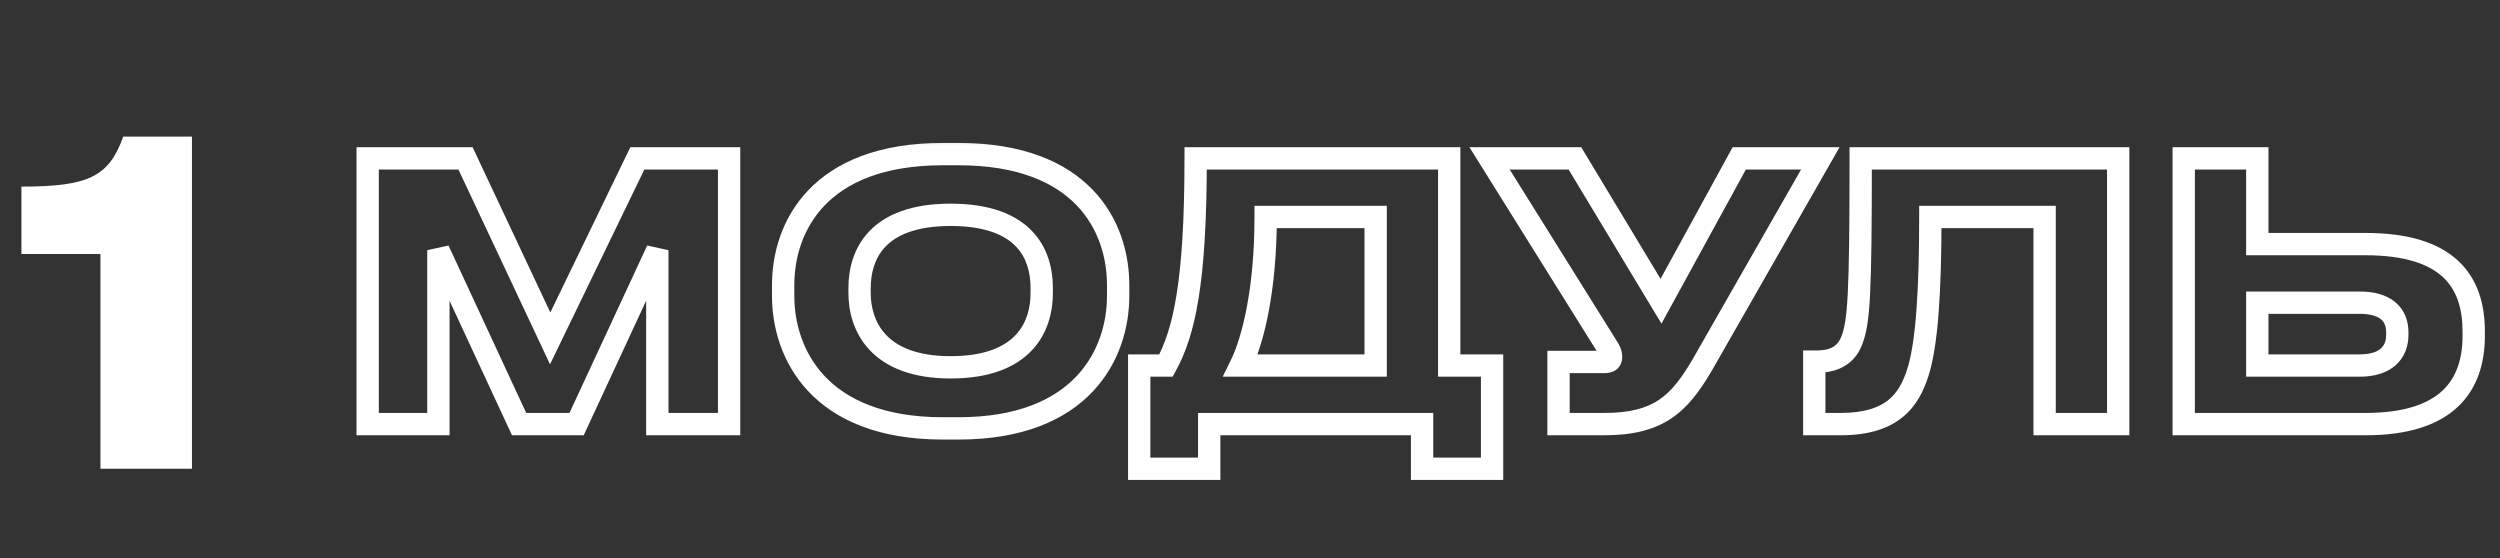
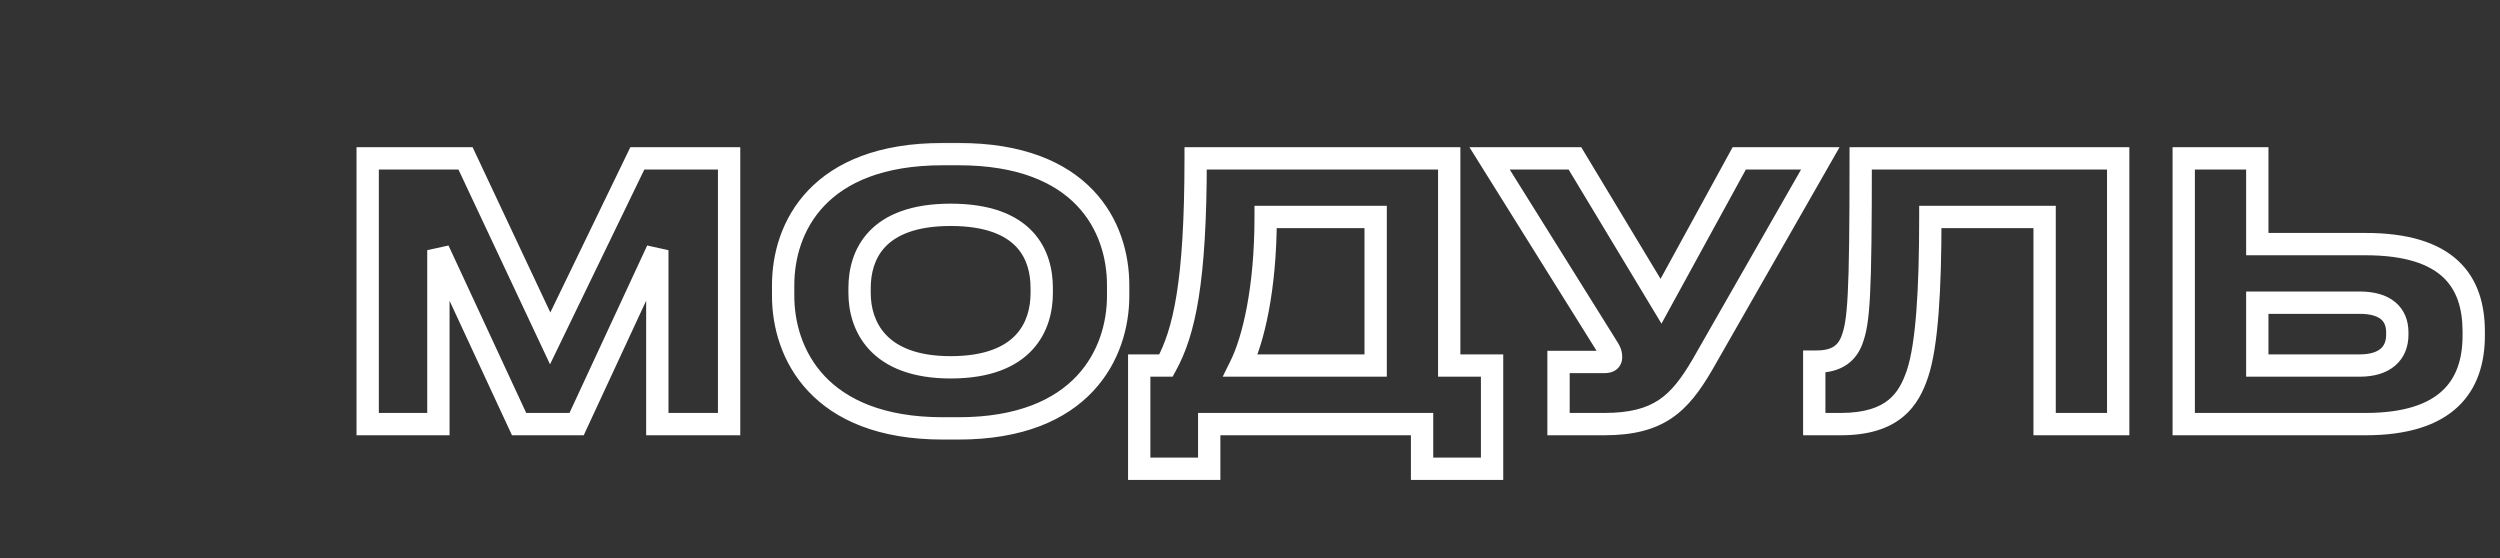
<svg xmlns="http://www.w3.org/2000/svg" width="112" height="25" viewBox="0 0 112 25" fill="none">
  <rect x="0" y="0" width="112" height="25" fill="#333333" stroke="none" />
-   <path d="M4.5 11.38H0.96V8.36C3.96 8.36 4.88 7.92 5.52 6.12H8.6V21H4.5V11.38Z" fill="white" />
  <mask id="path-2-outside-1_1953_199" maskUnits="userSpaceOnUse" x="15" y="6" width="97" height="16" fill="black">
    <rect fill="white" x="15" y="6" width="97" height="16" />
    <path d="M16.472 19V7.096H20.856L24.648 15.16L28.552 7.096H32.664V19H29.448V11.208L25.832 19H23.256L19.64 11.208V19H16.472ZM42.237 6.904H42.941C48.509 6.904 50.093 10.168 50.093 12.776V13.256C50.093 15.816 48.509 19.192 42.941 19.192H42.237C36.669 19.192 35.085 15.816 35.085 13.256V12.776C35.085 10.184 36.669 6.904 42.237 6.904ZM46.669 13.128V12.904C46.669 11.432 45.949 9.624 42.589 9.624C39.261 9.624 38.509 11.432 38.509 12.904V13.128C38.509 14.568 39.309 16.456 42.589 16.456C45.933 16.456 46.669 14.568 46.669 13.128ZM51.037 16.376H52.237C53.053 14.888 53.565 12.664 53.565 7.096H64.925V16.376H66.845V21H63.709V19H54.173V21H51.037V16.376ZM55.581 16.376H61.629V9.72H56.701C56.701 12.968 56.141 15.24 55.581 16.376ZM81.55 7.096L76.254 16.36C75.23 18.104 74.302 19 71.87 19H69.822V16.216H71.886C72.078 16.216 72.174 16.152 72.174 16.008V15.992C72.174 15.816 72.126 15.72 71.95 15.448L66.734 7.096H70.558L74.414 13.496L77.918 7.096H81.55ZM91.599 19V9.72H86.479C86.479 12.968 86.335 15.448 85.903 16.744C85.519 17.88 84.831 19 82.463 19H81.279V16.2H81.391C82.367 16.2 82.767 15.752 82.959 15.256C83.279 14.424 83.359 13.288 83.359 7.096H94.895V19H91.599ZM101.127 7.096V10.936H105.975C109.671 10.936 110.823 12.6 110.823 14.856V15.032C110.823 17.288 109.623 19 105.975 19H97.831V7.096H101.127ZM101.127 16.376H105.719C106.855 16.376 107.399 15.816 107.399 15V14.888C107.399 14.072 106.855 13.56 105.719 13.56H101.127V16.376Z" />
  </mask>
  <path d="M16.472 19H15.972V19.5H16.472V19ZM16.472 7.096V6.596H15.972V7.096H16.472ZM20.856 7.096L21.308 6.883L21.173 6.596H20.856V7.096ZM24.648 15.16L24.195 15.373L24.641 16.321L25.098 15.378L24.648 15.16ZM28.552 7.096V6.596H28.239L28.102 6.878L28.552 7.096ZM32.664 7.096H33.164V6.596H32.664V7.096ZM32.664 19V19.5H33.164V19H32.664ZM29.448 19H28.948V19.5H29.448V19ZM29.448 11.208H29.948L28.994 10.998L29.448 11.208ZM25.832 19V19.5H26.151L26.285 19.21L25.832 19ZM23.256 19L22.802 19.21L22.937 19.5H23.256V19ZM19.64 11.208L20.093 10.998L19.14 11.208H19.64ZM19.64 19V19.5H20.14V19H19.64ZM16.972 19V7.096H15.972V19H16.972ZM16.472 7.596H20.856V6.596H16.472V7.596ZM20.404 7.309L24.195 15.373L25.101 14.947L21.308 6.883L20.404 7.309ZM25.098 15.378L29.002 7.314L28.102 6.878L24.198 14.942L25.098 15.378ZM28.552 7.596H32.664V6.596H28.552V7.596ZM32.164 7.096V19H33.164V7.096H32.164ZM32.664 18.5H29.448V19.5H32.664V18.5ZM29.948 19V11.208H28.948V19H29.948ZM28.994 10.998L25.378 18.79L26.285 19.21L29.901 11.418L28.994 10.998ZM25.832 18.5H23.256V19.5H25.832V18.5ZM23.709 18.79L20.093 10.998L19.186 11.418L22.802 19.21L23.709 18.79ZM19.14 11.208V19H20.14V11.208H19.14ZM19.64 18.5H16.472V19.5H19.64V18.5ZM42.237 7.404H42.941V6.404H42.237V7.404ZM42.941 7.404C45.624 7.404 47.268 8.188 48.243 9.208C49.225 10.235 49.593 11.567 49.593 12.776H50.593C50.593 11.377 50.168 9.773 48.966 8.516C47.757 7.252 45.825 6.404 42.941 6.404V7.404ZM49.593 12.776V13.256H50.593V12.776H49.593ZM49.593 13.256C49.593 14.44 49.226 15.791 48.24 16.842C47.263 17.883 45.619 18.692 42.941 18.692V19.692C45.83 19.692 47.762 18.813 48.969 17.526C50.168 16.249 50.593 14.632 50.593 13.256H49.593ZM42.941 18.692H42.237V19.692H42.941V18.692ZM42.237 18.692C39.558 18.692 37.914 17.883 36.937 16.842C35.952 15.791 35.585 14.44 35.585 13.256H34.585C34.585 14.632 35.01 16.249 36.208 17.526C37.415 18.813 39.347 19.692 42.237 19.692V18.692ZM35.585 13.256V12.776H34.585V13.256H35.585ZM35.585 12.776C35.585 11.575 35.952 10.243 36.934 9.213C37.91 8.191 39.553 7.404 42.237 7.404V6.404C39.352 6.404 37.419 7.257 36.211 8.523C35.01 9.781 34.585 11.385 34.585 12.776H35.585ZM47.169 13.128V12.904H46.169V13.128H47.169ZM47.169 12.904C47.169 12.095 46.971 11.131 46.252 10.369C45.528 9.601 44.356 9.124 42.589 9.124V10.124C44.181 10.124 45.049 10.551 45.525 11.055C46.006 11.565 46.169 12.241 46.169 12.904H47.169ZM42.589 9.124C40.836 9.124 39.665 9.602 38.938 10.368C38.216 11.128 38.009 12.091 38.009 12.904H39.009C39.009 12.245 39.177 11.568 39.663 11.056C40.144 10.55 41.013 10.124 42.589 10.124V9.124ZM38.009 12.904V13.128H39.009V12.904H38.009ZM38.009 13.128C38.009 13.933 38.232 14.902 38.953 15.674C39.683 16.453 40.851 16.956 42.589 16.956V15.956C41.046 15.956 40.174 15.515 39.684 14.99C39.185 14.458 39.009 13.763 39.009 13.128H38.009ZM42.589 16.956C44.355 16.956 45.526 16.455 46.25 15.671C46.966 14.896 47.169 13.925 47.169 13.128H46.169C46.169 13.771 46.004 14.464 45.515 14.993C45.035 15.513 44.166 15.956 42.589 15.956V16.956ZM51.037 16.376V15.876H50.537V16.376H51.037ZM52.237 16.376V16.876H52.533L52.675 16.616L52.237 16.376ZM53.565 7.096V6.596H53.065V7.096H53.565ZM64.925 7.096H65.425V6.596H64.925V7.096ZM64.925 16.376H64.425V16.876H64.925V16.376ZM66.845 16.376H67.345V15.876H66.845V16.376ZM66.845 21V21.5H67.345V21H66.845ZM63.709 21H63.209V21.5H63.709V21ZM63.709 19H64.209V18.5H63.709V19ZM54.173 19V18.5H53.673V19H54.173ZM54.173 21V21.5H54.673V21H54.173ZM51.037 21H50.537V21.5H51.037V21ZM55.581 16.376L55.132 16.155L54.777 16.876H55.581V16.376ZM61.629 16.376V16.876H62.129V16.376H61.629ZM61.629 9.72H62.129V9.22H61.629V9.72ZM56.701 9.72V9.22H56.201V9.72H56.701ZM51.037 16.876H52.237V15.876H51.037V16.876ZM52.675 16.616C53.557 15.009 54.065 12.673 54.065 7.096H53.065C53.065 12.655 52.549 14.767 51.798 16.136L52.675 16.616ZM53.565 7.596H64.925V6.596H53.565V7.596ZM64.425 7.096V16.376H65.425V7.096H64.425ZM64.925 16.876H66.845V15.876H64.925V16.876ZM66.345 16.376V21H67.345V16.376H66.345ZM66.845 20.5H63.709V21.5H66.845V20.5ZM64.209 21V19H63.209V21H64.209ZM63.709 18.5H54.173V19.5H63.709V18.5ZM53.673 19V21H54.673V19H53.673ZM54.173 20.5H51.037V21.5H54.173V20.5ZM51.537 21V16.376H50.537V21H51.537ZM55.581 16.876H61.629V15.876H55.581V16.876ZM62.129 16.376V9.72H61.129V16.376H62.129ZM61.629 9.22H56.701V10.22H61.629V9.22ZM56.201 9.72C56.201 12.924 55.647 15.112 55.132 16.155L56.029 16.597C56.635 15.368 57.201 13.012 57.201 9.72H56.201ZM81.55 7.096L81.984 7.344L82.411 6.596H81.55V7.096ZM76.254 16.36L76.685 16.613L76.688 16.608L76.254 16.36ZM69.822 19H69.322V19.5H69.822V19ZM69.822 16.216V15.716H69.322V16.216H69.822ZM71.95 15.448L71.525 15.713L71.53 15.72L71.95 15.448ZM66.734 7.096V6.596H65.832L66.309 7.361L66.734 7.096ZM70.558 7.096L70.986 6.838L70.84 6.596H70.558V7.096ZM74.414 13.496L73.985 13.754L74.434 14.499L74.852 13.736L74.414 13.496ZM77.918 7.096V6.596H77.621L77.479 6.856L77.918 7.096ZM81.115 6.848L75.82 16.112L76.688 16.608L81.984 7.344L81.115 6.848ZM75.823 16.107C75.32 16.963 74.879 17.541 74.313 17.918C73.757 18.288 73.024 18.5 71.87 18.5V19.5C73.148 19.5 74.095 19.264 74.867 18.75C75.628 18.243 76.163 17.501 76.685 16.613L75.823 16.107ZM71.87 18.5H69.822V19.5H71.87V18.5ZM70.322 19V16.216H69.322V19H70.322ZM69.822 16.716H71.886V15.716H69.822V16.716ZM71.886 16.716C72.02 16.716 72.217 16.697 72.391 16.574C72.599 16.426 72.674 16.204 72.674 16.008H71.674C71.674 15.989 71.677 15.946 71.701 15.893C71.727 15.837 71.767 15.79 71.813 15.758C71.855 15.728 71.889 15.719 71.9 15.716C71.91 15.714 71.908 15.716 71.886 15.716V16.716ZM72.674 16.008V15.992H71.674V16.008H72.674ZM72.674 15.992C72.674 15.845 72.651 15.71 72.588 15.56C72.534 15.435 72.454 15.308 72.369 15.176L71.53 15.72C71.621 15.86 71.653 15.917 71.668 15.952C71.67 15.958 71.671 15.961 71.672 15.963C71.672 15.964 71.672 15.964 71.672 15.965C71.672 15.965 71.673 15.967 71.673 15.97C71.673 15.975 71.674 15.981 71.674 15.992H72.674ZM72.374 15.183L67.158 6.831L66.309 7.361L71.525 15.713L72.374 15.183ZM66.734 7.596H70.558V6.596H66.734V7.596ZM70.129 7.354L73.985 13.754L74.842 13.238L70.986 6.838L70.129 7.354ZM74.852 13.736L78.356 7.336L77.479 6.856L73.975 13.256L74.852 13.736ZM77.918 7.596H81.55V6.596H77.918V7.596ZM91.599 19H91.099V19.5H91.599V19ZM91.599 9.72H92.099V9.22H91.599V9.72ZM86.479 9.72V9.22H85.979V9.72H86.479ZM85.903 16.744L86.376 16.904L86.377 16.902L85.903 16.744ZM81.279 19H80.779V19.5H81.279V19ZM81.279 16.2V15.7H80.779V16.2H81.279ZM82.959 15.256L83.425 15.437L83.425 15.435L82.959 15.256ZM83.359 7.096V6.596H82.859V7.096H83.359ZM94.895 7.096H95.395V6.596H94.895V7.096ZM94.895 19V19.5H95.395V19H94.895ZM92.099 19V9.72H91.099V19H92.099ZM91.599 9.22H86.479V10.22H91.599V9.22ZM85.979 9.72C85.979 11.338 85.943 12.756 85.854 13.926C85.765 15.105 85.624 15.998 85.428 16.586L86.377 16.902C86.613 16.194 86.761 15.199 86.851 14.002C86.943 12.796 86.979 11.35 86.979 9.72H85.979ZM85.429 16.584C85.248 17.118 85.019 17.577 84.61 17.911C84.208 18.24 83.567 18.5 82.463 18.5V19.5C83.726 19.5 84.614 19.2 85.243 18.685C85.867 18.175 86.173 17.506 86.376 16.904L85.429 16.584ZM82.463 18.5H81.279V19.5H82.463V18.5ZM81.779 19V16.2H80.779V19H81.779ZM81.279 16.7H81.391V15.7H81.279V16.7ZM81.391 16.7C81.956 16.7 82.408 16.569 82.757 16.322C83.106 16.076 83.305 15.747 83.425 15.437L82.493 15.075C82.421 15.261 82.323 15.404 82.18 15.506C82.037 15.607 81.801 15.7 81.391 15.7V16.7ZM83.425 15.435C83.614 14.945 83.717 14.39 83.778 13.212C83.839 12.035 83.859 10.19 83.859 7.096H82.859C82.859 10.194 82.839 12.013 82.779 13.16C82.72 14.306 82.624 14.735 82.492 15.076L83.425 15.435ZM83.359 7.596H94.895V6.596H83.359V7.596ZM94.395 7.096V19H95.395V7.096H94.395ZM94.895 18.5H91.599V19.5H94.895V18.5ZM101.127 7.096H101.627V6.596H101.127V7.096ZM101.127 10.936H100.627V11.436H101.127V10.936ZM97.831 19H97.331V19.5H97.831V19ZM97.831 7.096V6.596H97.331V7.096H97.831ZM101.127 16.376H100.627V16.876H101.127V16.376ZM101.127 13.56V13.06H100.627V13.56H101.127ZM100.627 7.096V10.936H101.627V7.096H100.627ZM101.127 11.436H105.975V10.436H101.127V11.436ZM105.975 11.436C107.759 11.436 108.825 11.839 109.445 12.416C110.057 12.986 110.323 13.809 110.323 14.856H111.323C111.323 13.647 111.014 12.51 110.126 11.684C109.246 10.865 107.888 10.436 105.975 10.436V11.436ZM110.323 14.856V15.032H111.323V14.856H110.323ZM110.323 15.032C110.323 16.075 110.048 16.913 109.425 17.497C108.797 18.088 107.73 18.5 105.975 18.5V19.5C107.869 19.5 109.226 19.056 110.11 18.227C110.999 17.391 111.323 16.245 111.323 15.032H110.323ZM105.975 18.5H97.831V19.5H105.975V18.5ZM98.331 19V7.096H97.331V19H98.331ZM97.831 7.596H101.127V6.596H97.831V7.596ZM101.127 16.876H105.719V15.876H101.127V16.876ZM105.719 16.876C106.364 16.876 106.916 16.717 107.314 16.371C107.72 16.017 107.899 15.524 107.899 15H106.899C106.899 15.292 106.806 15.487 106.657 15.617C106.499 15.755 106.211 15.876 105.719 15.876V16.876ZM107.899 15V14.888H106.899V15H107.899ZM107.899 14.888C107.899 14.362 107.719 13.876 107.304 13.533C106.904 13.202 106.354 13.06 105.719 13.06V14.06C106.221 14.06 106.511 14.174 106.667 14.303C106.808 14.42 106.899 14.598 106.899 14.888H107.899ZM105.719 13.06H101.127V14.06H105.719V13.06ZM100.627 13.56V16.376H101.627V13.56H100.627Z" fill="white" mask="url(#path-2-outside-1_1953_199)" />
</svg>